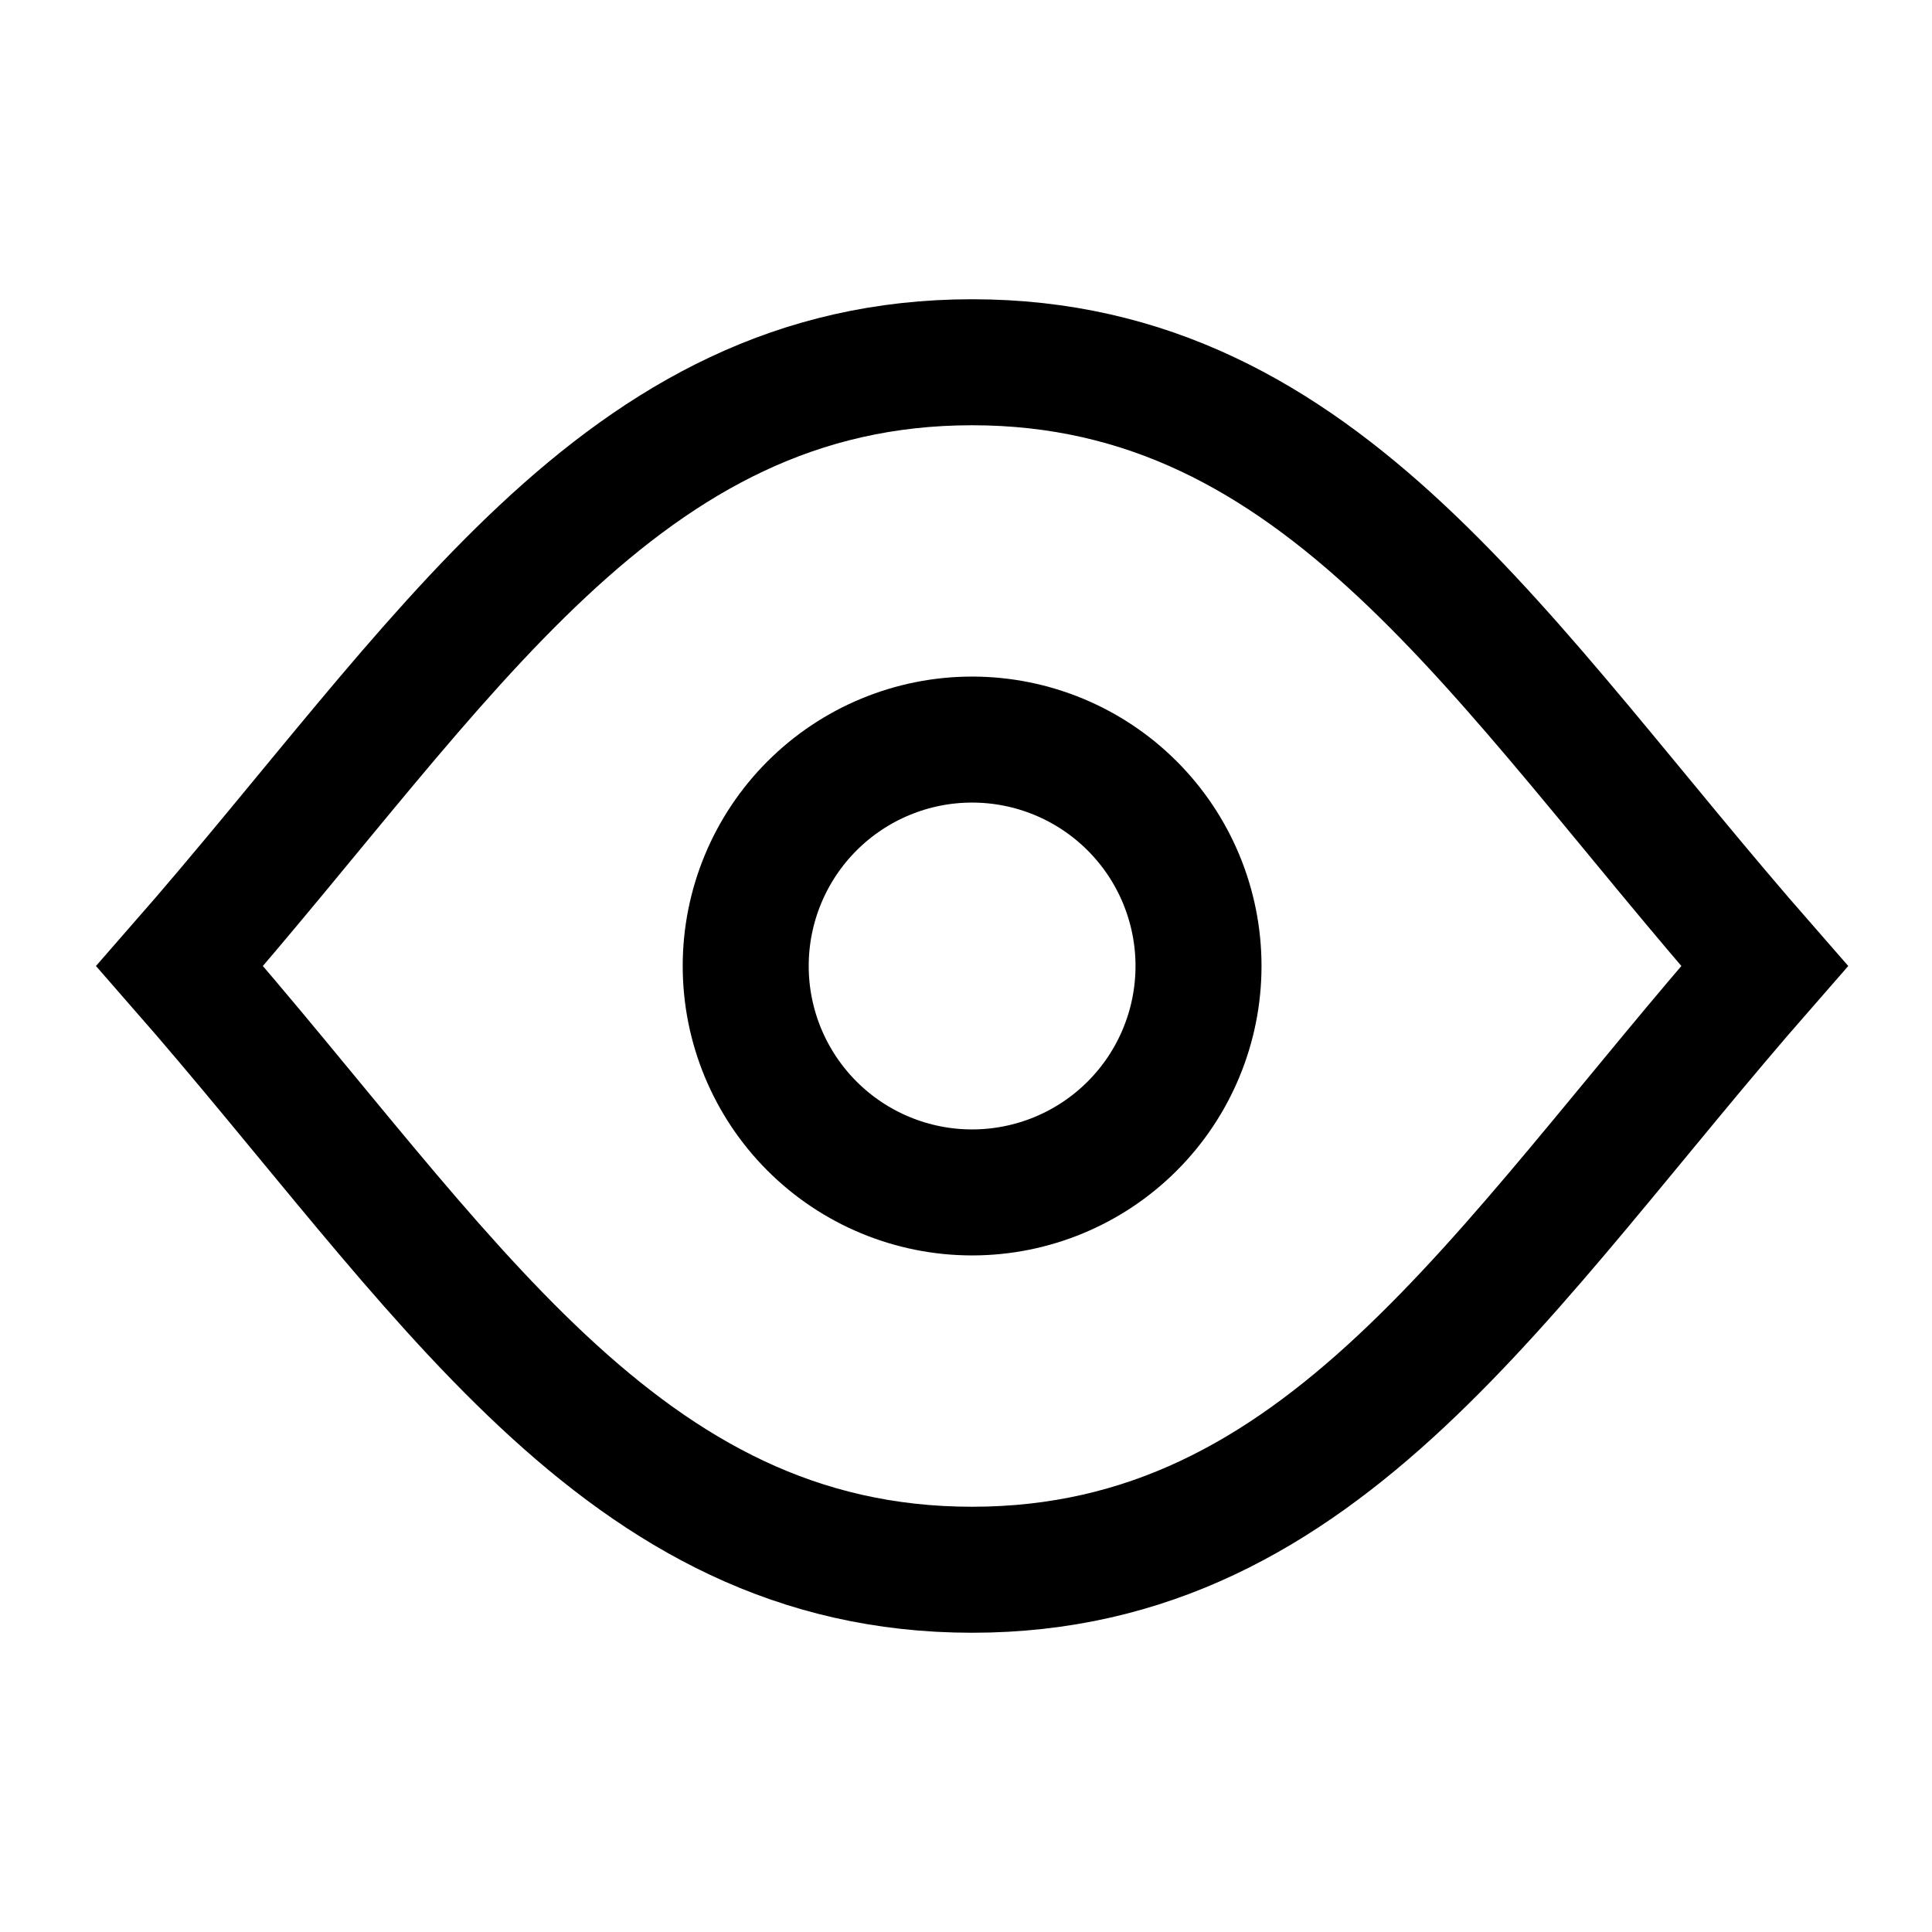
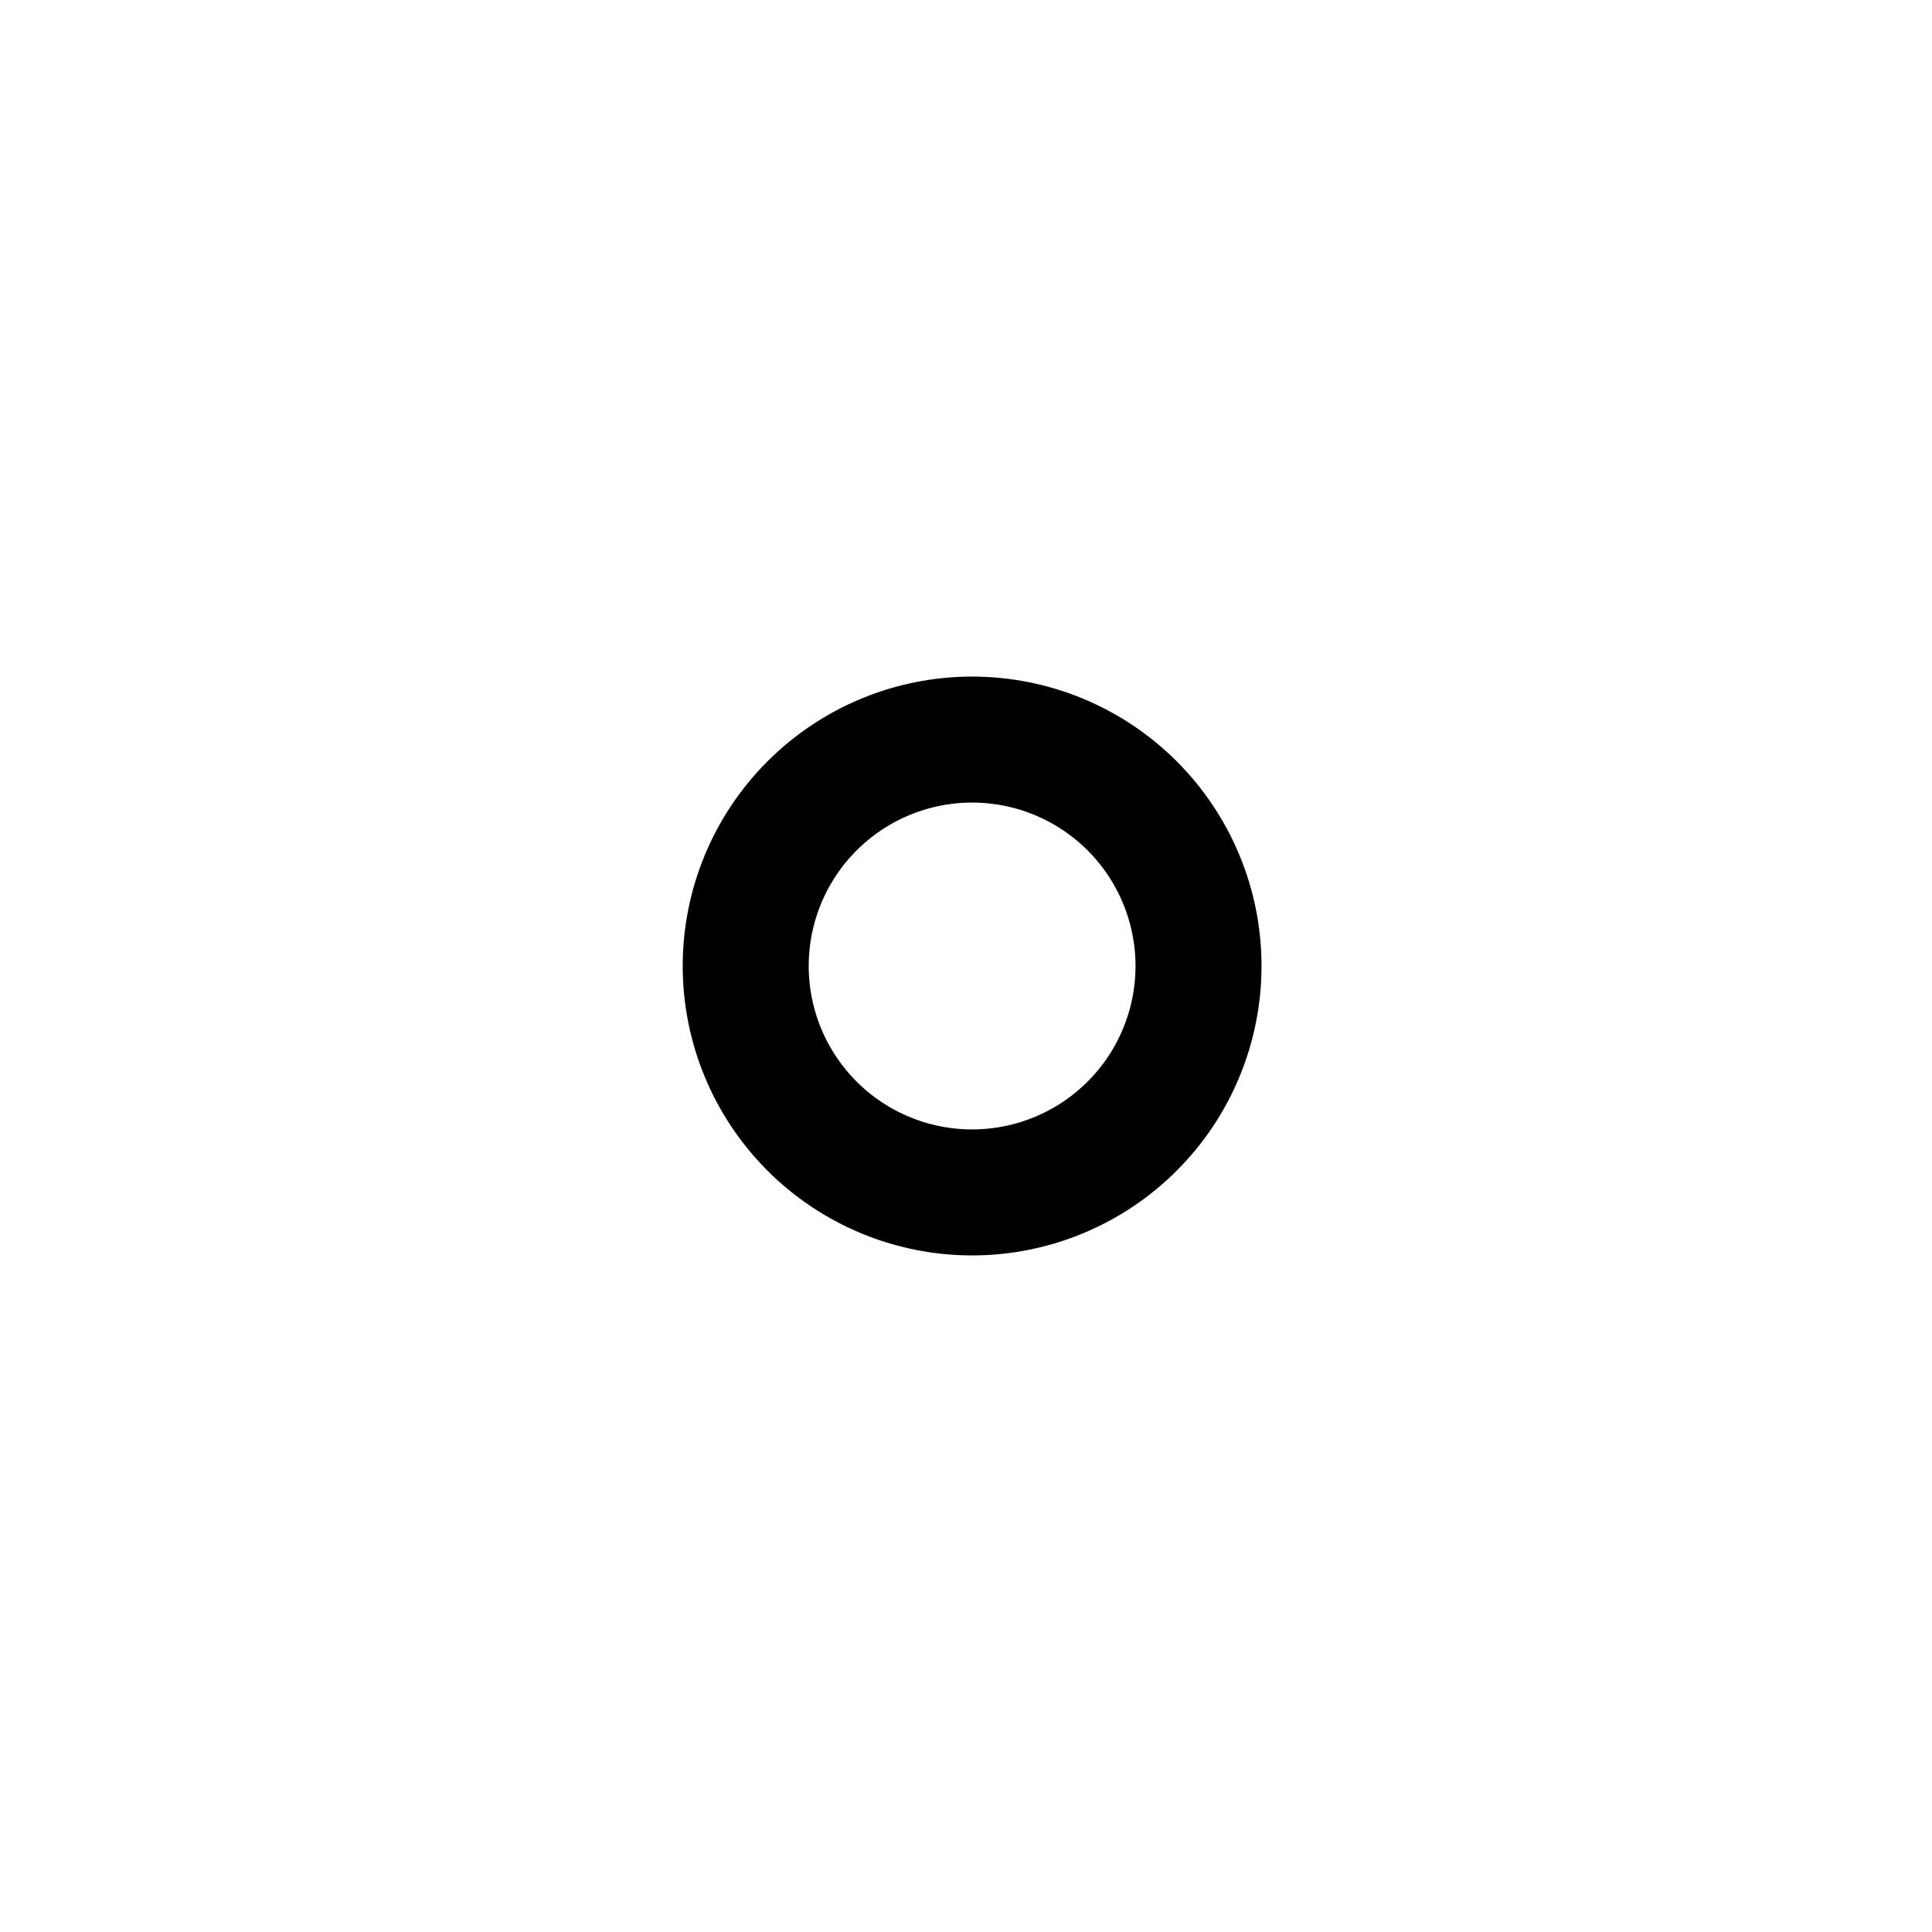
<svg xmlns="http://www.w3.org/2000/svg" width="46" height="46" viewBox="0 0 46 46" fill="none">
-   <path d="M23.145 8.625C14.765 8.625 10.567 15.812 4.278 23C10.567 30.188 14.765 37.375 23.145 37.375C31.526 37.375 35.724 30.188 42.013 23C35.724 15.812 31.526 8.625 23.145 8.625Z" stroke="black" stroke-width="3" />
  <path d="M17.755 23C17.755 24.43 18.323 25.801 19.334 26.812C20.345 27.823 21.716 28.391 23.145 28.391C24.575 28.391 25.946 27.823 26.957 26.812C27.968 25.801 28.536 24.43 28.536 23C28.536 21.57 27.968 20.199 26.957 19.188C25.946 18.177 24.575 17.609 23.145 17.609C21.716 17.609 20.345 18.177 19.334 19.188C18.323 20.199 17.755 21.57 17.755 23Z" stroke="black" stroke-width="3" />
</svg>